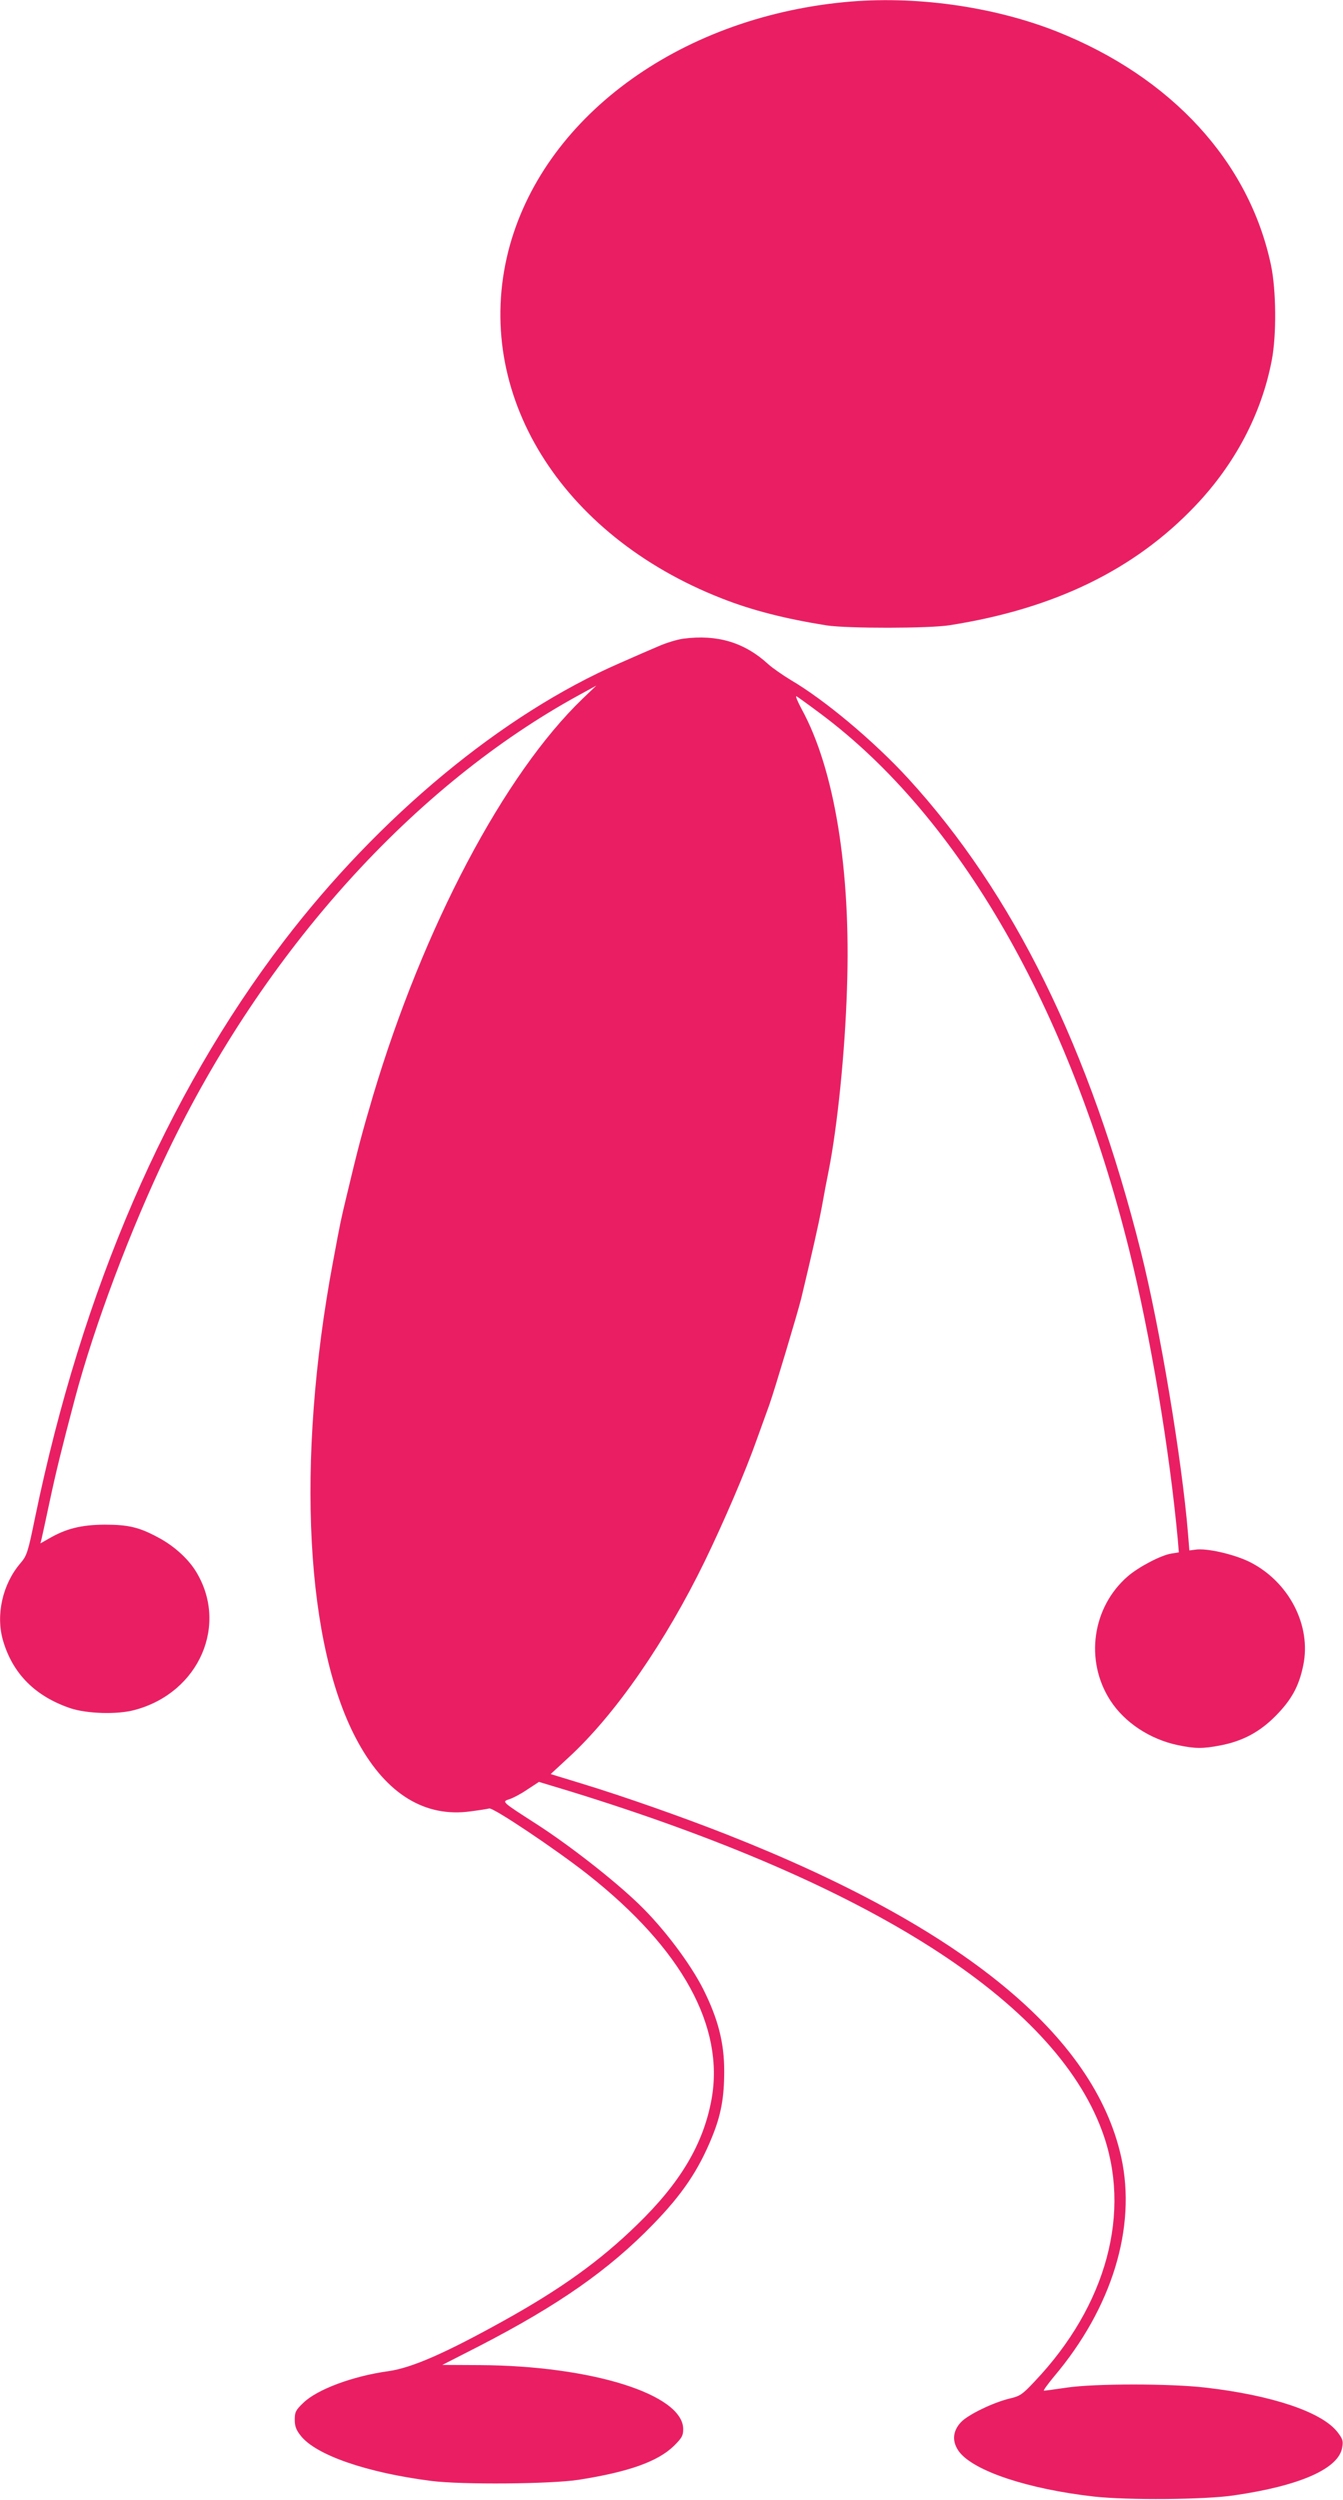
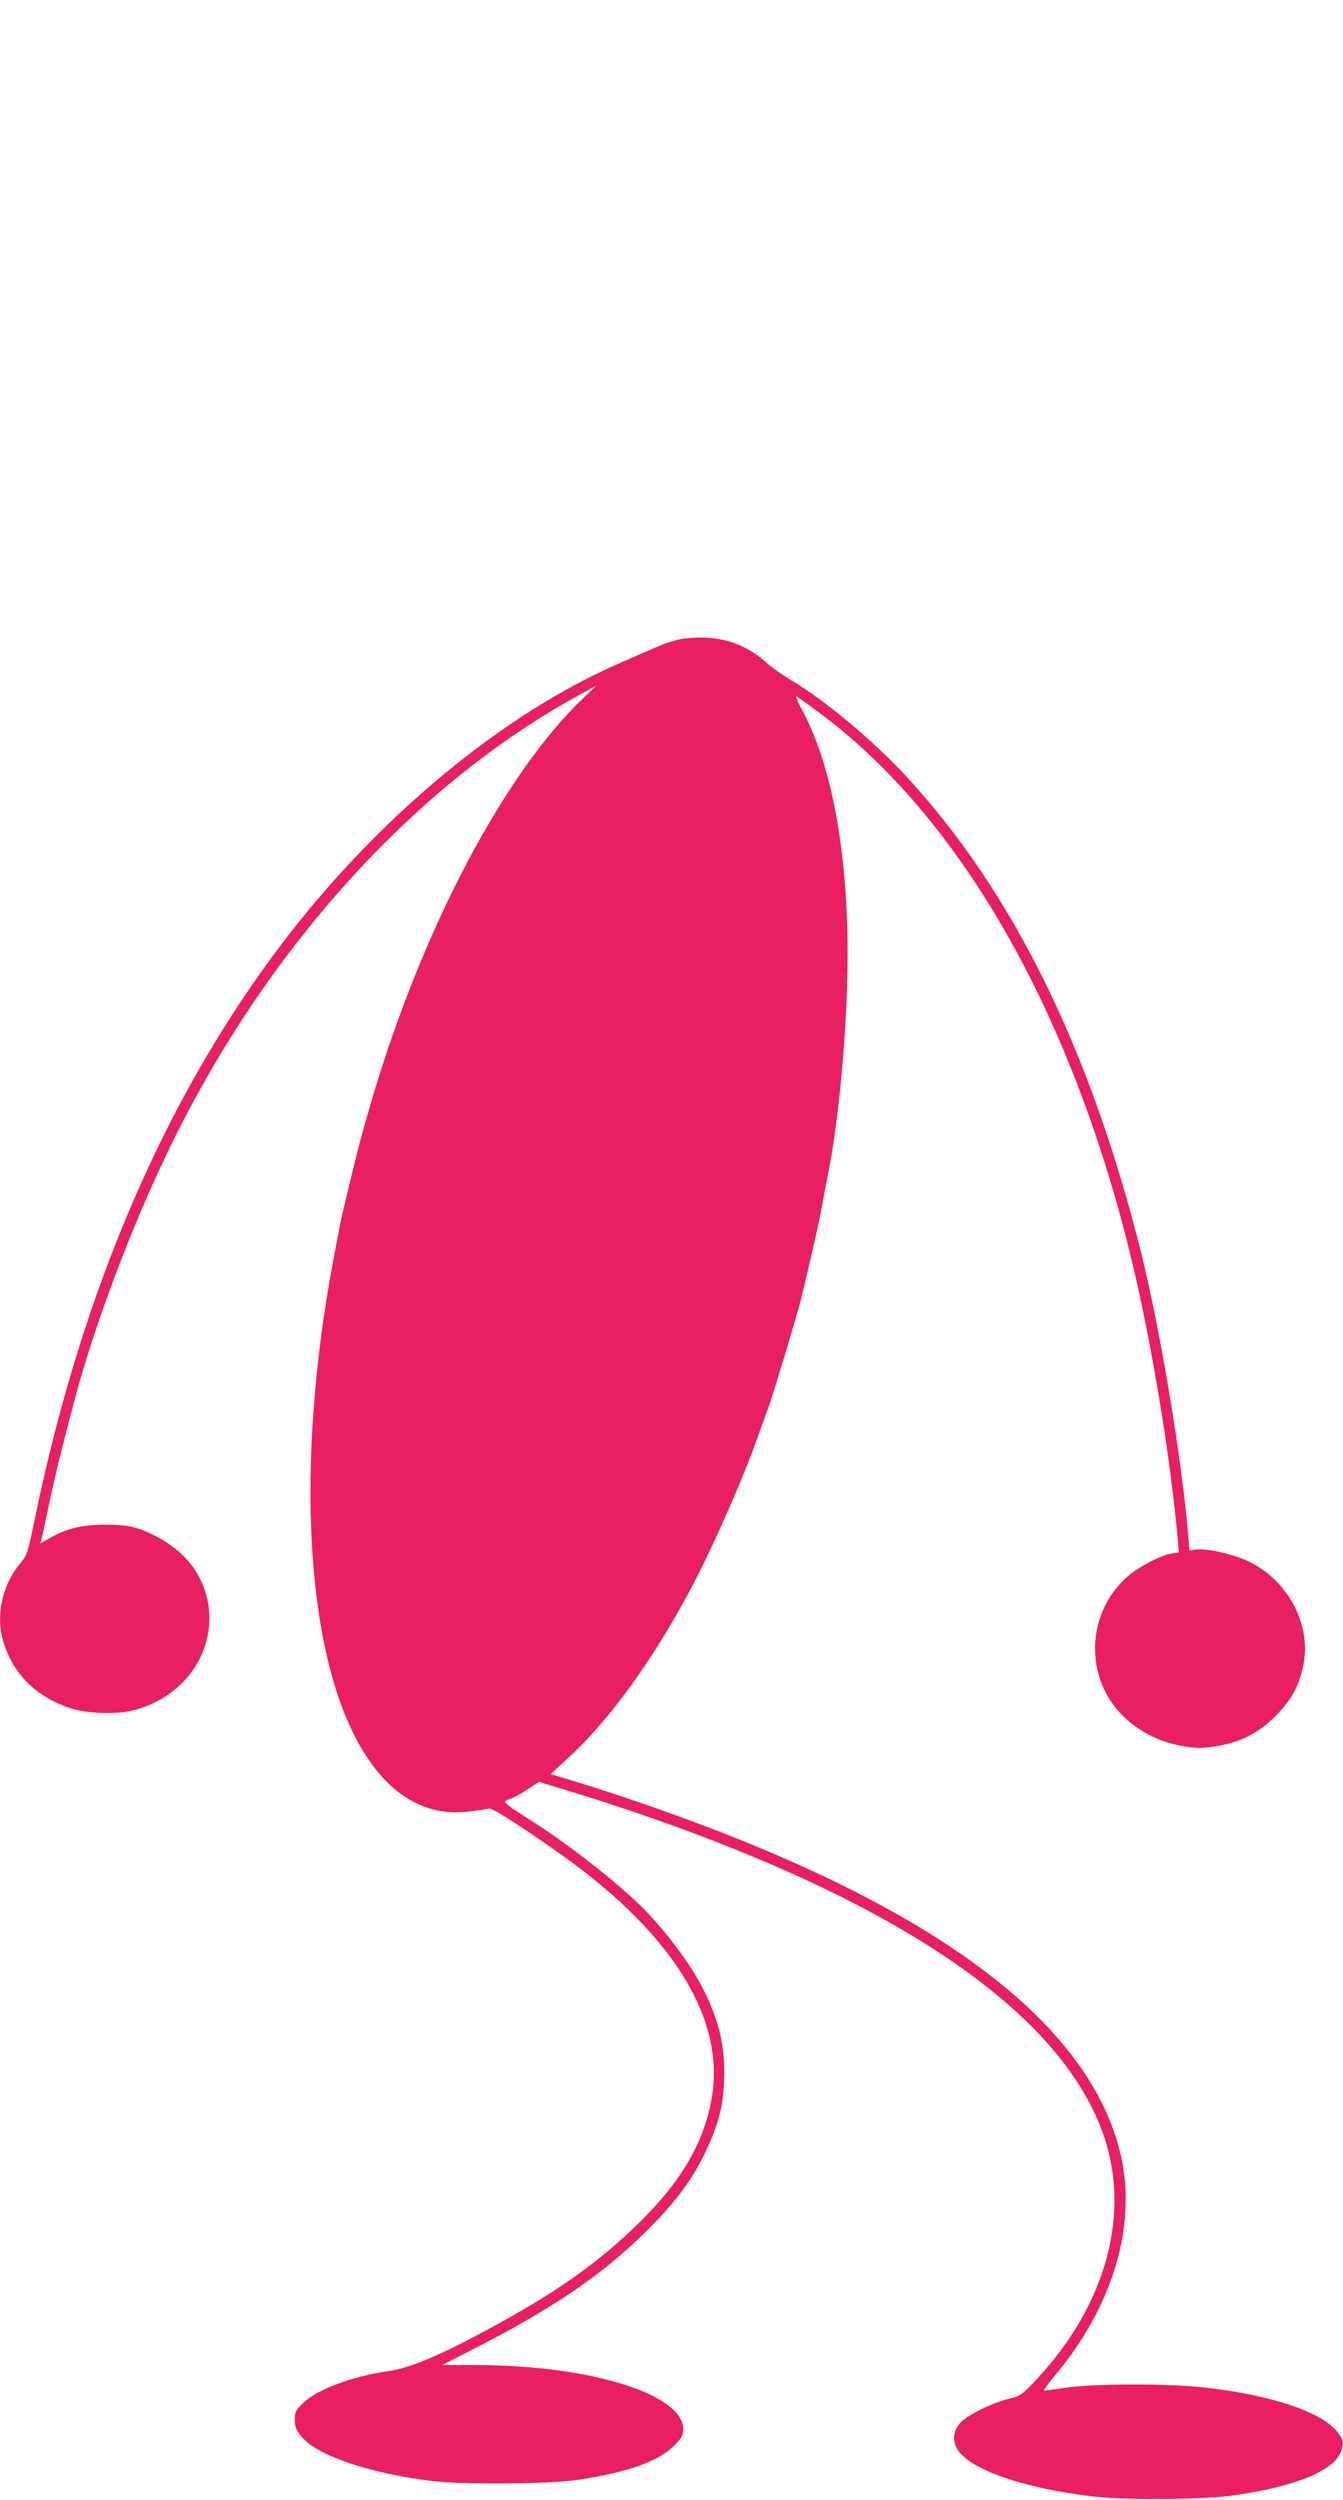
<svg xmlns="http://www.w3.org/2000/svg" version="1.0" width="688pt" height="1280pt" viewBox="0 0 688 1280" preserveAspectRatio="xMidYMid meet">
  <g transform="translate(0,1280) scale(0.1,-0.1)" fill="#e91e63" stroke="none">
-     <path d="M4325 12789 c-856 -83 -1548 -596 -1721 -1275 -183 -725 265 -1454 1094 -1778 155 -61 324 -104 537 -138 106 -16 524 -16 630 1 536 84 947 284 1258 611 205 215 340 473 392 745 25 130 23 359 -4 488 -112 529 -509 962 -1098 1196 -327 129 -731 185 -1088 150z" />
    <path d="M3500 9530 c-30 -4 -86 -21 -125 -38 -38 -16 -128 -55 -200 -87 -600 -261 -1232 -784 -1722 -1425 -603 -790 -1032 -1784 -1273 -2948 -37 -181 -42 -196 -75 -235 -92 -107 -128 -266 -89 -398 50 -169 165 -284 345 -345 84 -28 240 -33 328 -9 333 88 486 442 310 717 -41 63 -112 126 -188 166 -98 53 -153 66 -276 66 -119 -1 -196 -20 -284 -71 l-44 -25 6 23 c3 13 22 100 42 194 31 146 64 280 129 525 99 372 284 865 474 1260 494 1029 1260 1879 2113 2344 l84 46 -70 -67 c-403 -387 -817 -1172 -1074 -2033 -57 -193 -77 -268 -137 -520 -30 -127 -26 -105 -68 -330 -192 -1025 -142 -1976 131 -2465 145 -262 342 -381 573 -349 47 6 90 13 96 15 19 7 344 -211 504 -337 484 -381 703 -780 635 -1153 -42 -229 -160 -427 -382 -642 -190 -185 -391 -329 -683 -491 -297 -165 -470 -241 -590 -258 -183 -25 -367 -94 -437 -163 -38 -36 -43 -47 -43 -85 0 -34 7 -53 31 -83 78 -99 339 -189 669 -231 157 -20 614 -16 755 6 255 40 405 93 488 174 40 40 47 52 47 85 0 178 -469 325 -1043 328 l-191 1 190 97 c405 209 663 389 890 623 149 153 232 276 301 445 47 115 63 203 63 340 0 144 -31 266 -107 418 -67 133 -205 316 -330 436 -126 122 -354 300 -523 409 -185 119 -180 115 -139 129 19 6 60 28 92 50 l58 38 162 -49 c1536 -474 2476 -1073 2722 -1736 155 -415 25 -896 -346 -1286 -61 -65 -74 -74 -126 -86 -84 -20 -213 -82 -250 -121 -44 -47 -47 -101 -9 -152 76 -99 354 -191 691 -229 171 -19 569 -16 715 6 340 49 539 137 556 246 6 34 2 44 -25 79 -81 103 -337 188 -676 227 -180 21 -566 21 -709 0 -60 -9 -113 -16 -118 -16 -5 0 19 33 52 73 296 350 423 762 344 1122 -138 624 -813 1177 -2019 1652 -226 89 -530 196 -747 262 l-157 48 93 86 c240 221 496 592 698 1007 99 205 207 456 265 620 25 69 54 150 65 180 27 77 142 461 162 540 58 242 87 370 106 470 11 63 27 147 35 185 45 228 84 608 94 935 21 604 -64 1122 -232 1429 -22 41 -34 70 -26 66 8 -5 64 -45 124 -90 710 -530 1272 -1507 1580 -2746 108 -435 207 -1025 249 -1485 l5 -62 -38 -6 c-53 -8 -167 -68 -223 -116 -183 -158 -222 -432 -90 -636 73 -113 203 -199 347 -229 88 -18 125 -19 218 -1 113 22 200 68 282 151 80 81 119 150 141 257 44 206 -74 432 -276 532 -80 39 -220 71 -276 62 l-31 -4 -7 86 c-31 379 -144 1055 -241 1442 -261 1039 -653 1836 -1194 2426 -175 190 -425 400 -601 503 -41 25 -93 61 -115 81 -121 111 -261 153 -435 130z" />
  </g>
</svg>